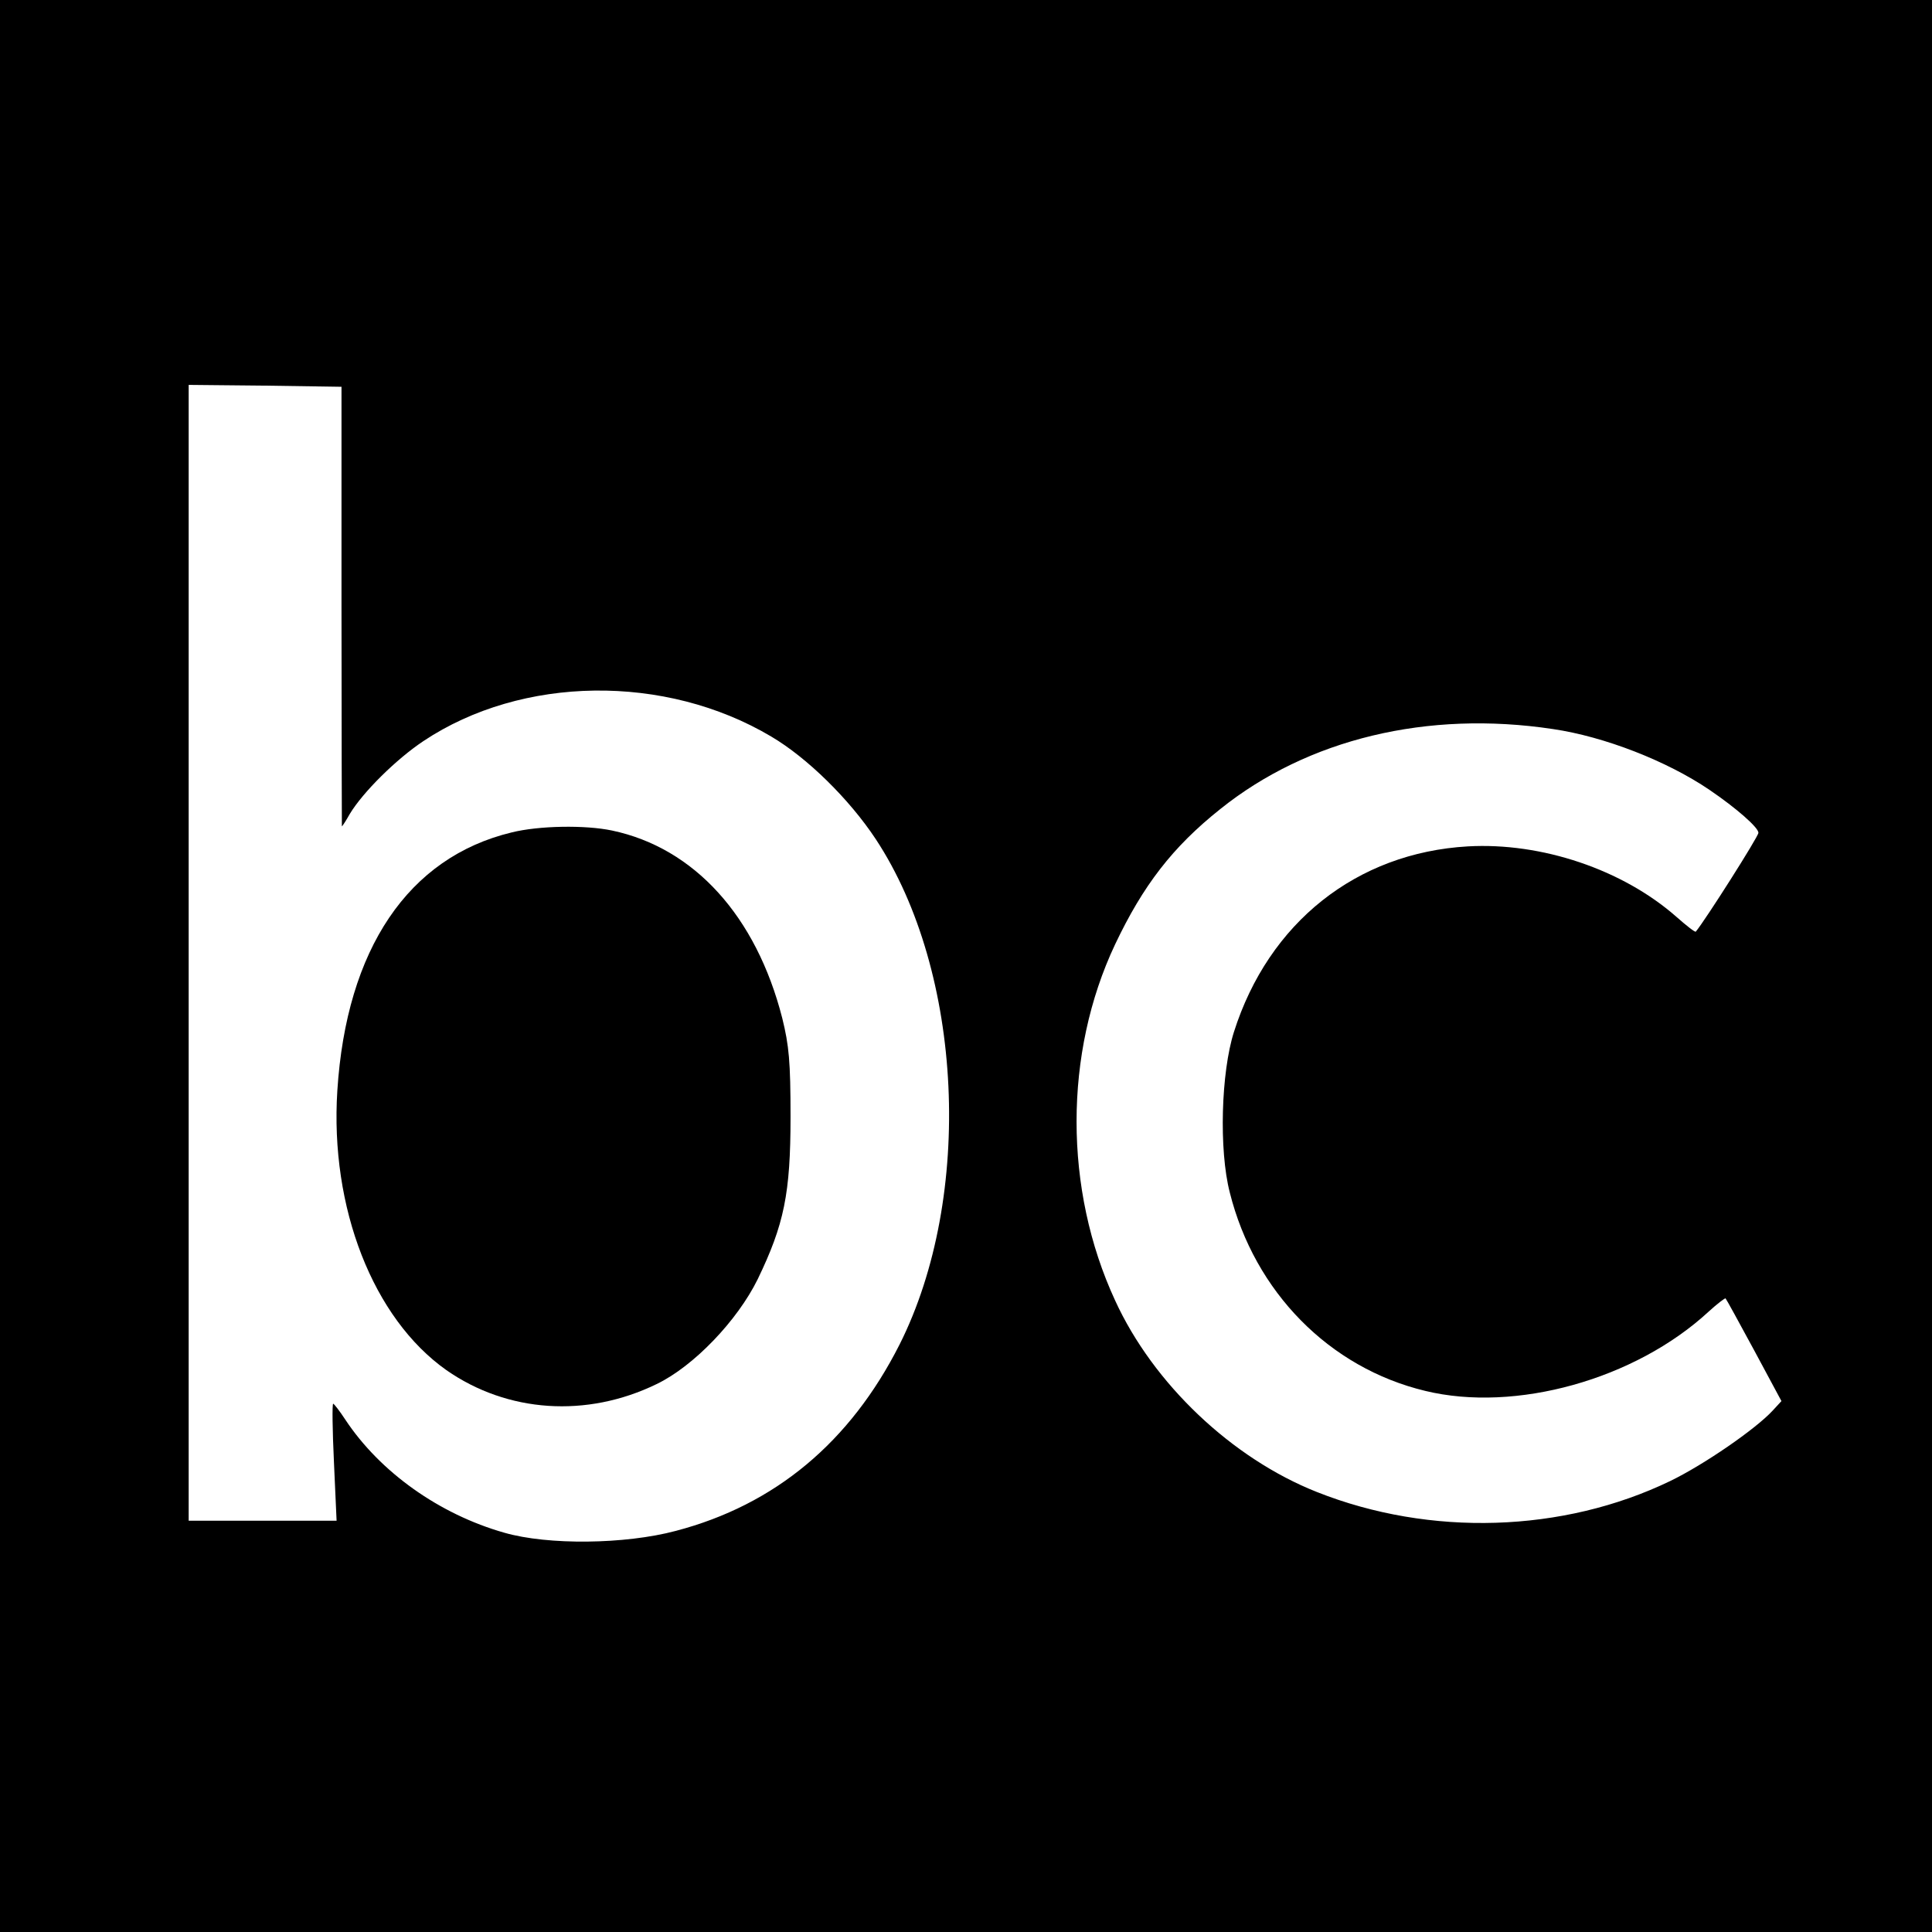
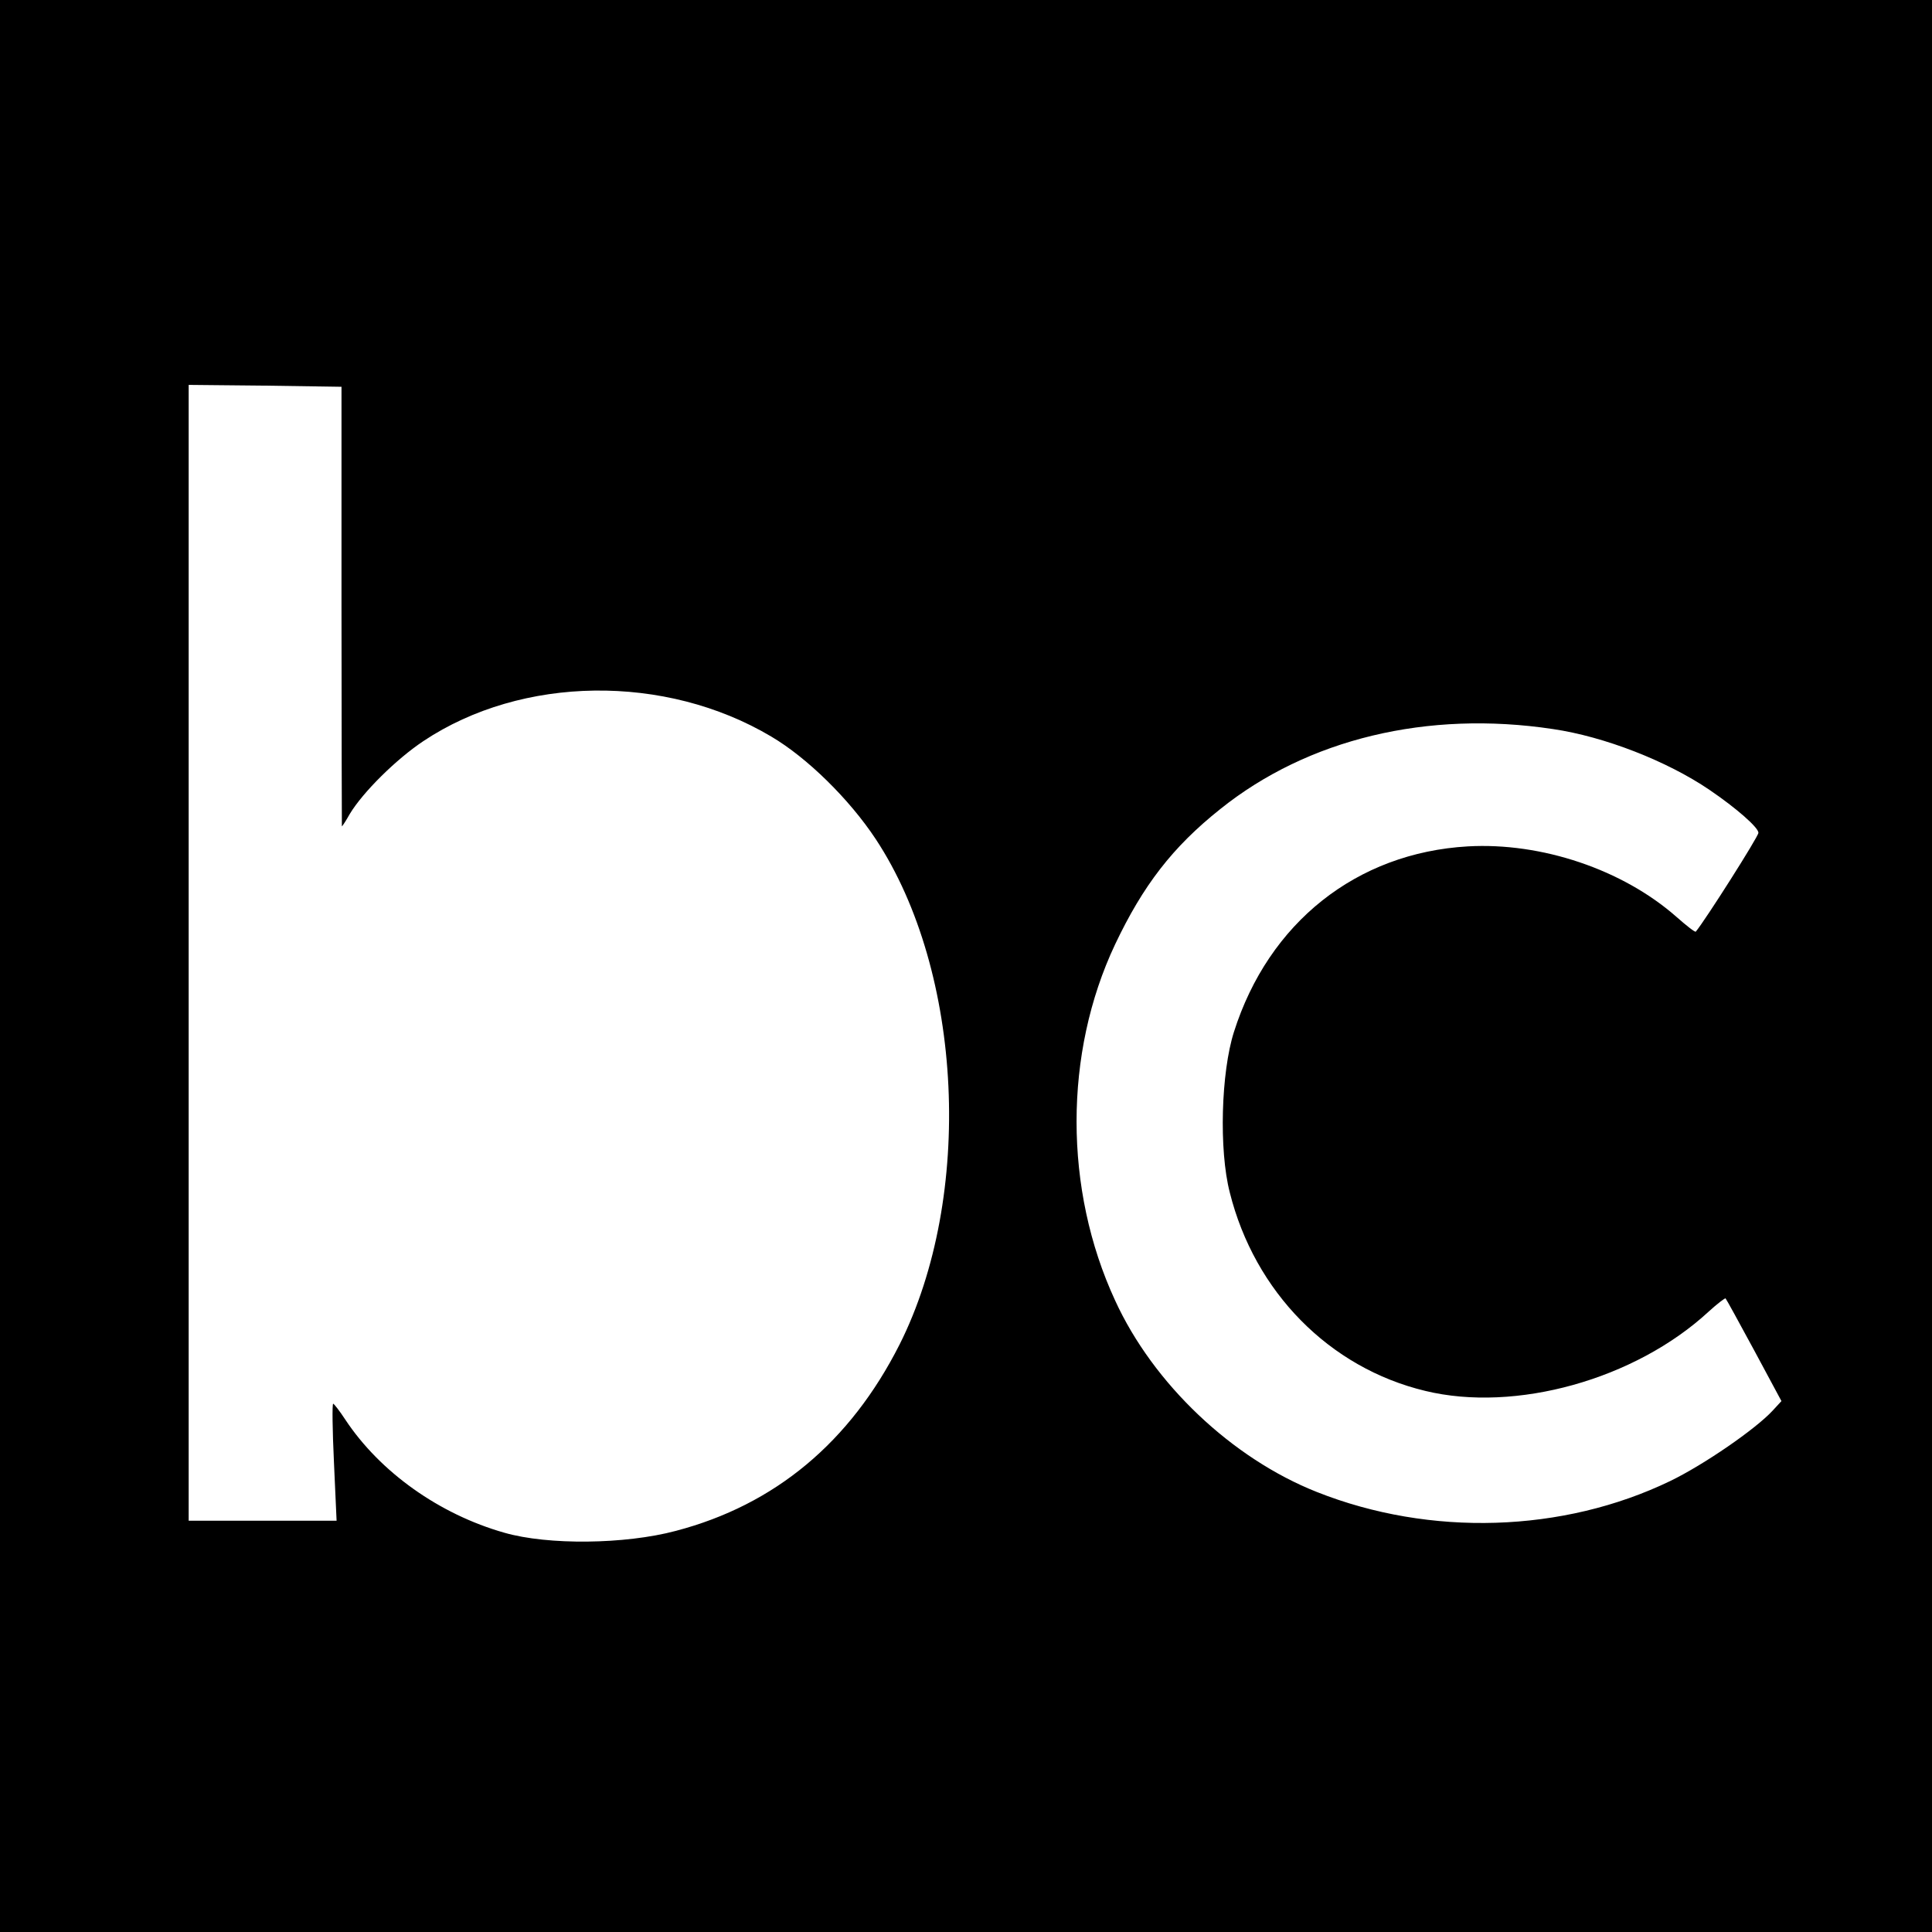
<svg xmlns="http://www.w3.org/2000/svg" version="1.0" width="512pt" height="512pt" viewBox="0 0 512 512" preserveAspectRatio="xMidYMid meet">
  <g transform="translate(0,512) scale(0.1,-0.1)" fill="#000000" stroke="none">
    <path d="M0 2560 l0 -2560 2560 0 2560 0 0 2560 0 2560 -2560 0 -2560 0 0 -2560z m905 953 c0 -321 1 -583 1 -583 1 0 11 15 21 33 35 58 123 145 195 193 261 174 641 179 922 12 95 -56 207 -166 277 -272 232 -352 260 -947 63 -1339 -131 -259 -330 -425 -593 -494 -135 -36 -339 -38 -454 -5 -173 49 -330 161 -422 300 -15 23 -30 42 -32 42 -3 0 -2 -70 2 -155 l7 -155 -196 0 -196 0 0 1505 0 1505 203 -2 202 -3 0 -582z m3210 -325 c137 -20 303 -85 415 -161 72 -49 130 -100 130 -114 0 -10 -141 -232 -166 -262 -2 -2 -25 16 -51 39 -143 126 -358 198 -553 187 -295 -17 -528 -202 -620 -492 -34 -107 -40 -312 -11 -425 66 -264 264 -465 518 -526 239 -58 556 30 751 210 23 21 44 37 45 35 2 -2 36 -64 76 -138 l72 -134 -23 -25 c-45 -49 -183 -144 -272 -187 -284 -137 -636 -148 -936 -29 -225 89 -434 287 -535 508 -136 294 -136 655 0 943 74 156 152 258 279 359 232 186 549 262 881 212z" />
-     <path d="M1356 2914 c-274 -66 -438 -309 -462 -684 -20 -311 95 -604 289 -741 162 -113 372 -127 557 -37 98 47 214 168 268 278 70 145 87 227 87 430 0 147 -4 189 -22 262 -69 270 -233 451 -451 497 -71 15 -194 13 -266 -5z" />
  </g>
</svg>